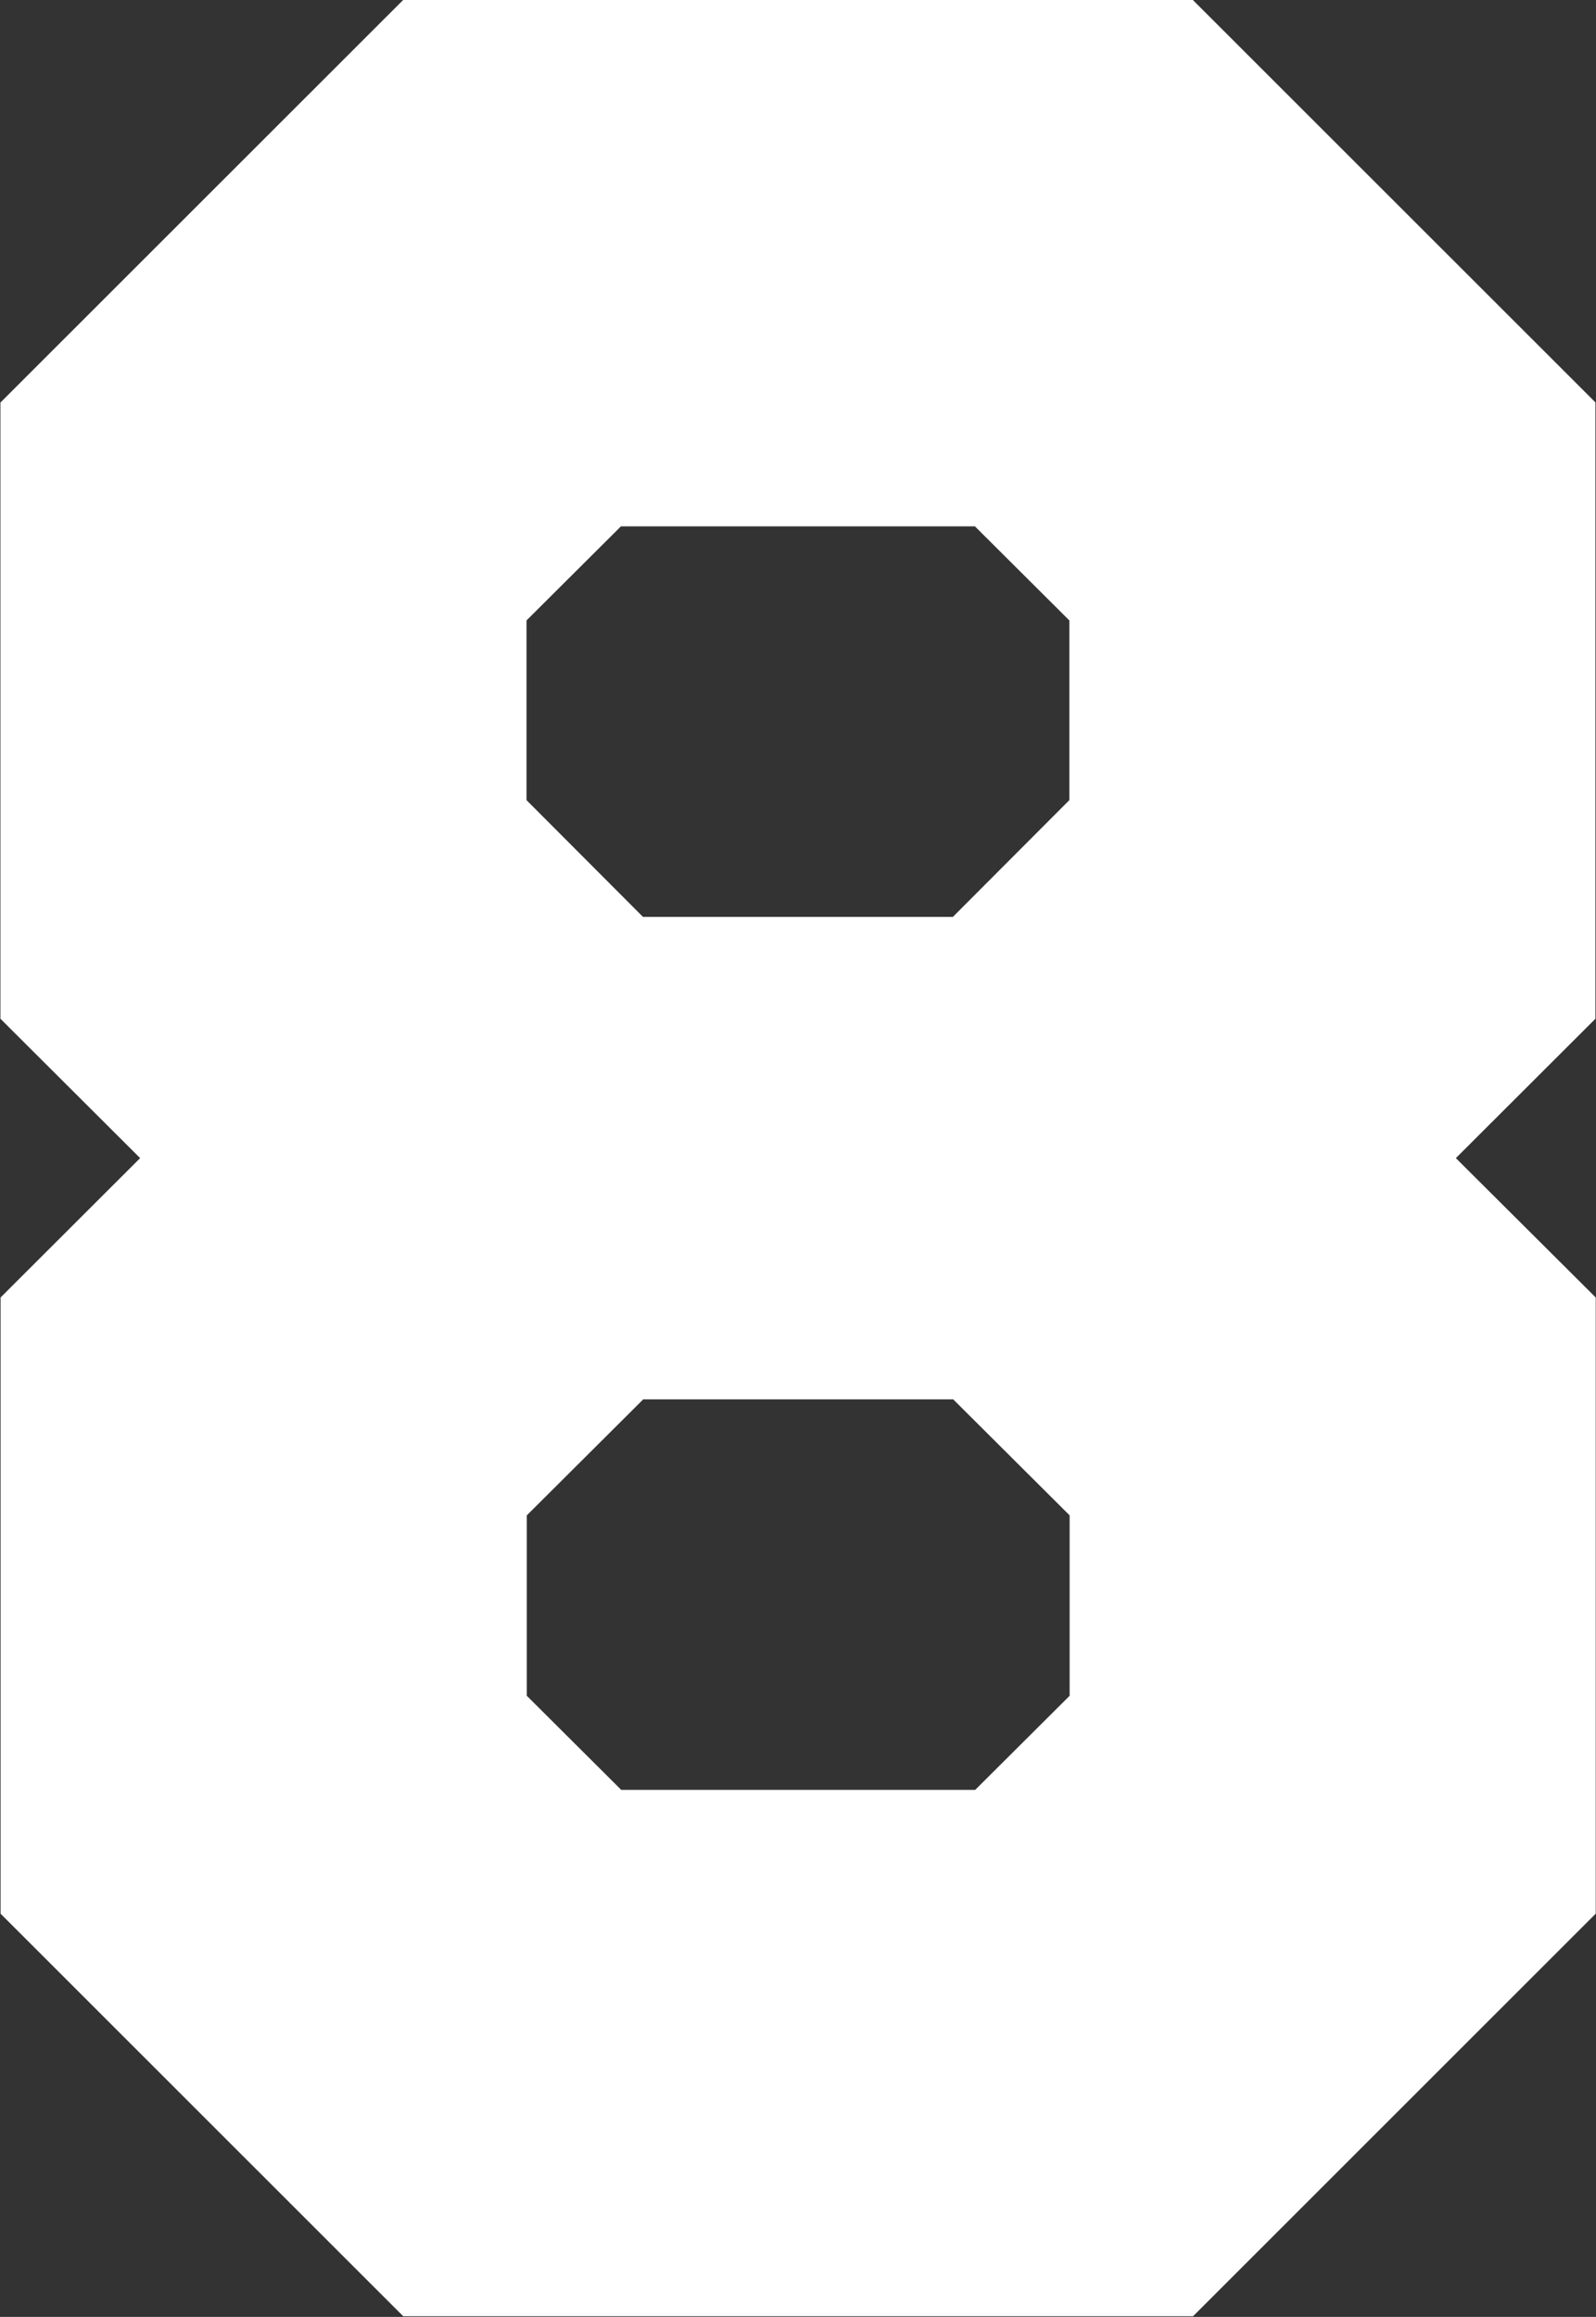
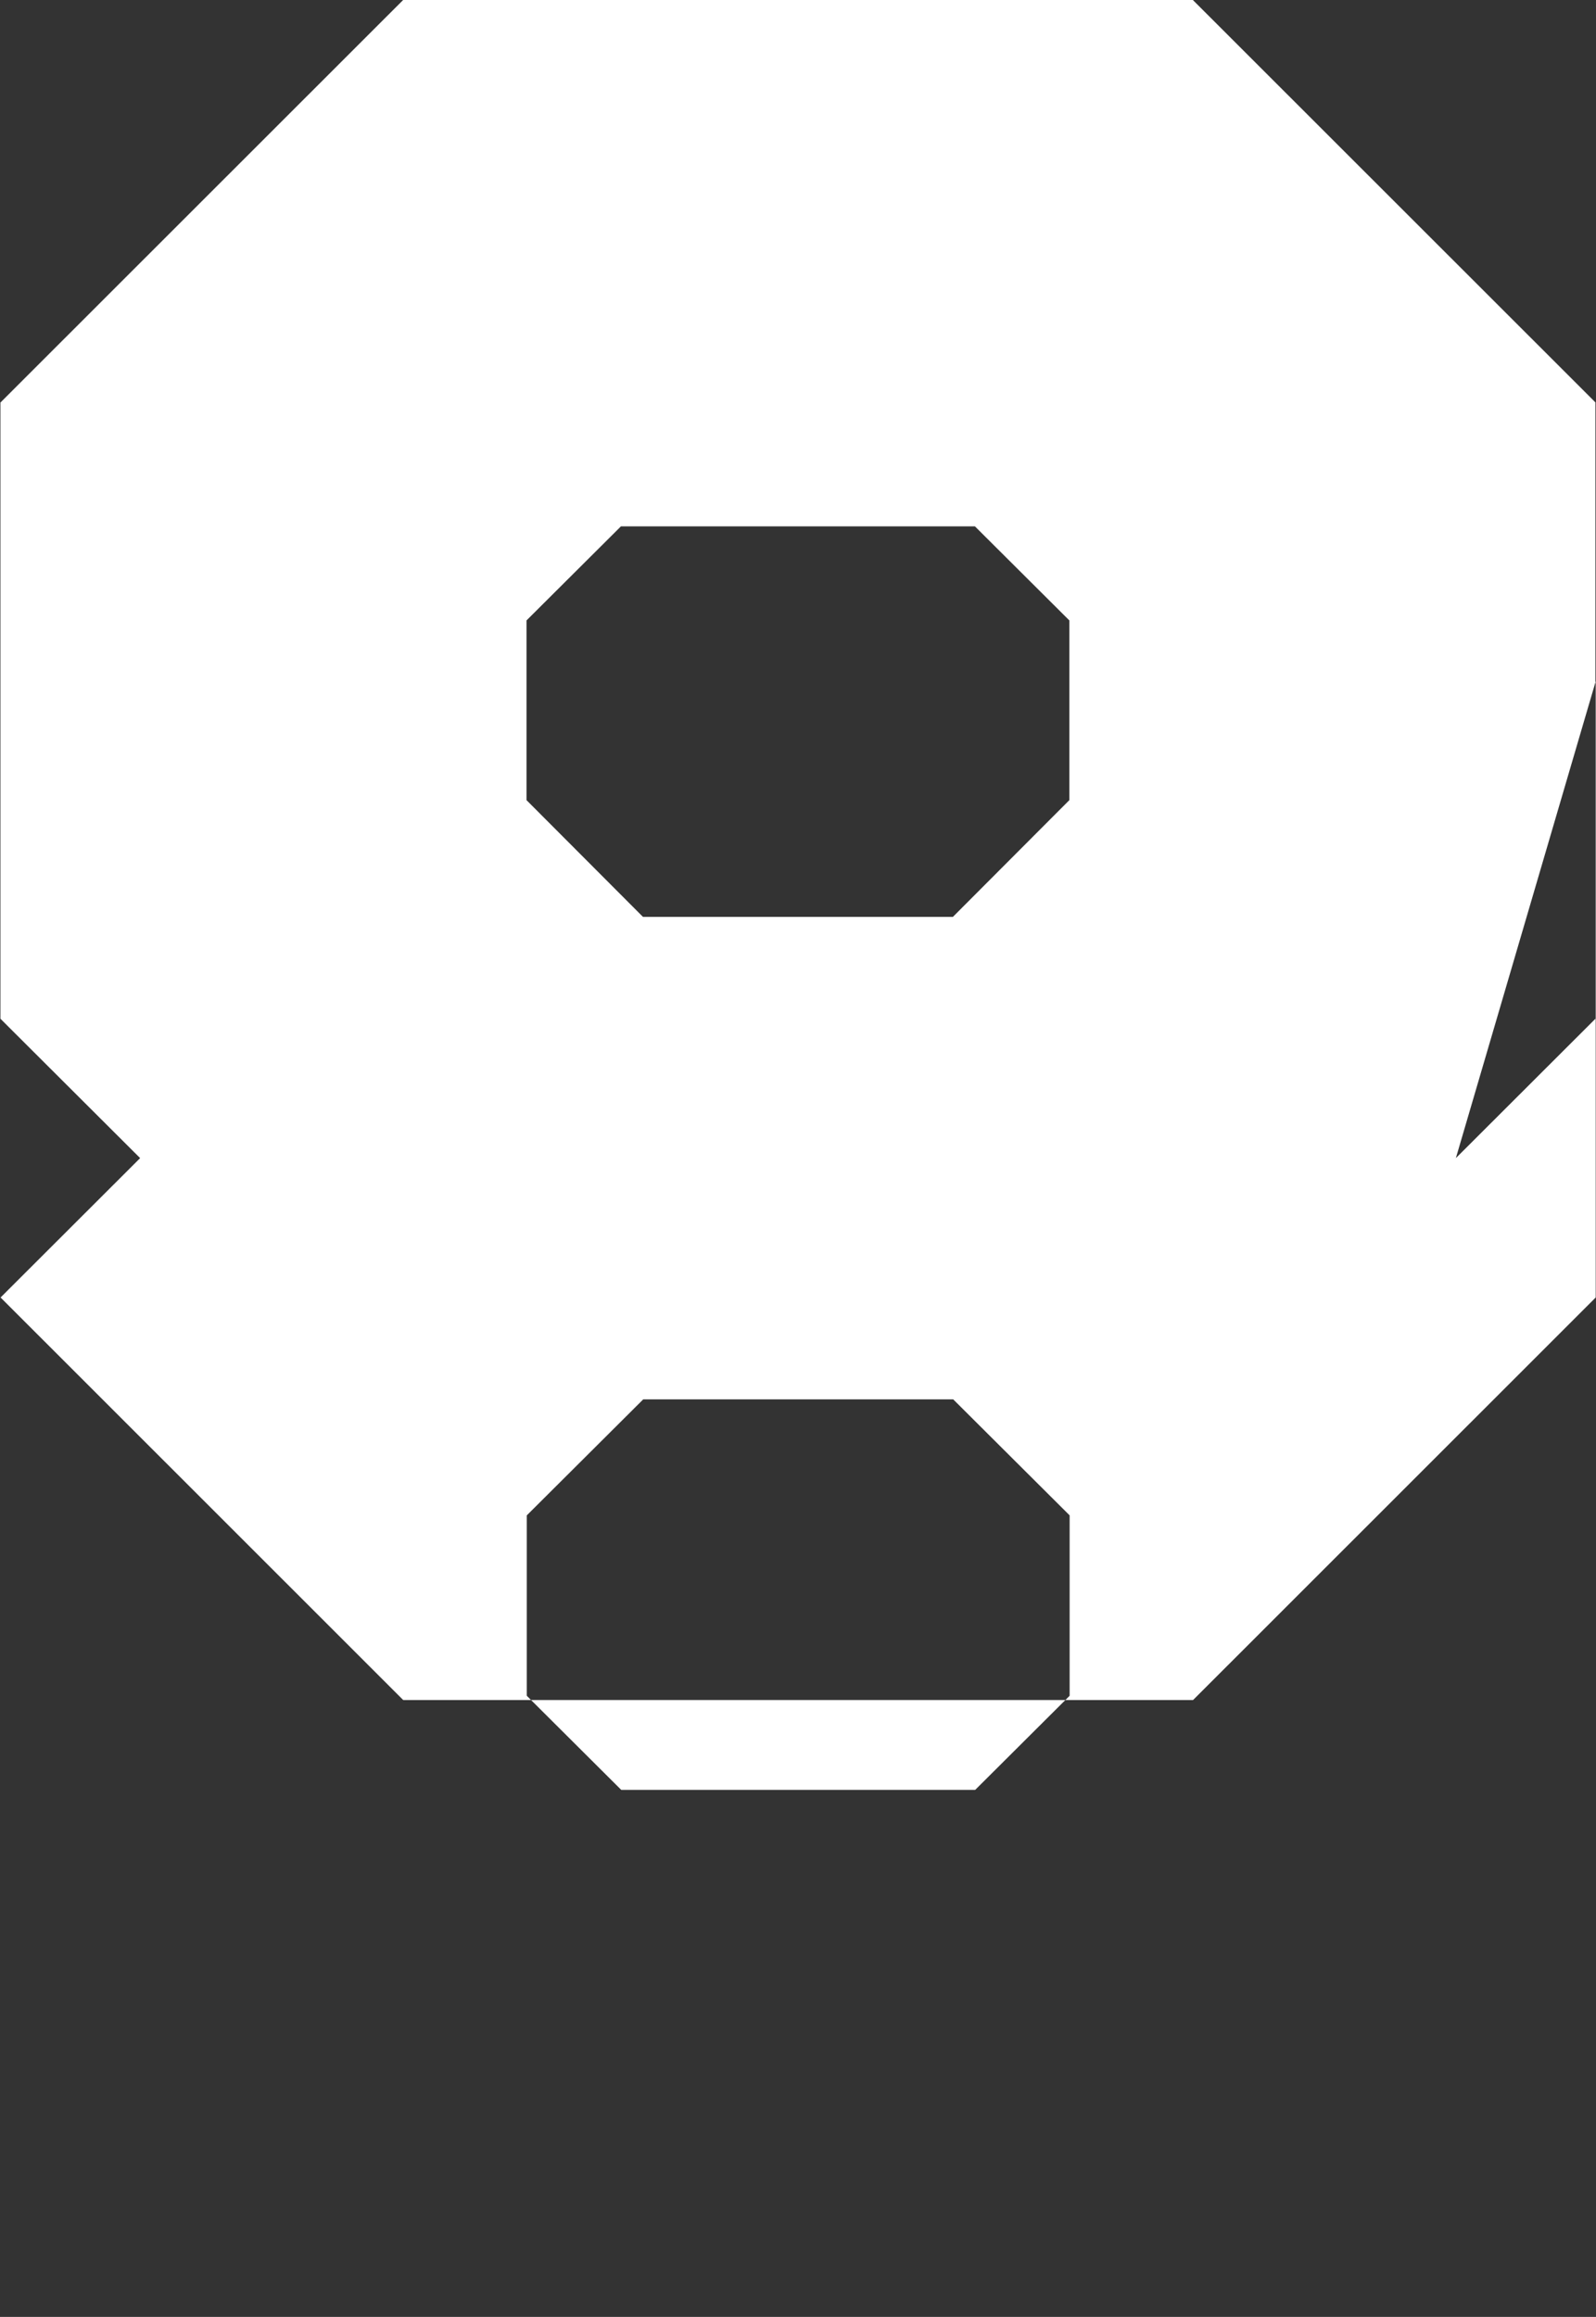
<svg xmlns="http://www.w3.org/2000/svg" width="22.562" height="32.75" viewBox="0 0 22.562 32.75">
  <rect x="0" y="0" width="22.562" height="32.75" fill="#333333" stroke="none" />
  <defs>
    <style>
      .cls-1 {
        fill: #fff;
        fill-rule: evenodd;
      }
    </style>
  </defs>
-   <path id="int_8" class="cls-1" d="M591.275,3784.32l-5.693-5.69H574.418l-5.693,5.69v8.71L570.7,3795l-1.973,1.97v8.71l5.692,5.69h11.166l5.692-5.69v-8.71L589.3,3795l1.973-1.97v-8.71Zm-8.774,1.75,1.335,1.33v2.54l-1.646,1.65h-4.382l-1.646-1.65v-2.54l1.335-1.33h5Zm-5,17.86-1.335-1.33v-2.55l1.646-1.64h4.382l1.646,1.64v2.55l-1.335,1.33h-5Z" transform="translate(-568.719 -3778.63)" />
+   <path id="int_8" class="cls-1" d="M591.275,3784.32l-5.693-5.69H574.418l-5.693,5.69v8.71L570.7,3795l-1.973,1.97l5.692,5.69h11.166l5.692-5.69v-8.71L589.3,3795l1.973-1.97v-8.71Zm-8.774,1.75,1.335,1.33v2.54l-1.646,1.65h-4.382l-1.646-1.65v-2.54l1.335-1.33h5Zm-5,17.86-1.335-1.33v-2.55l1.646-1.64h4.382l1.646,1.64v2.55l-1.335,1.33h-5Z" transform="translate(-568.719 -3778.63)" />
</svg>